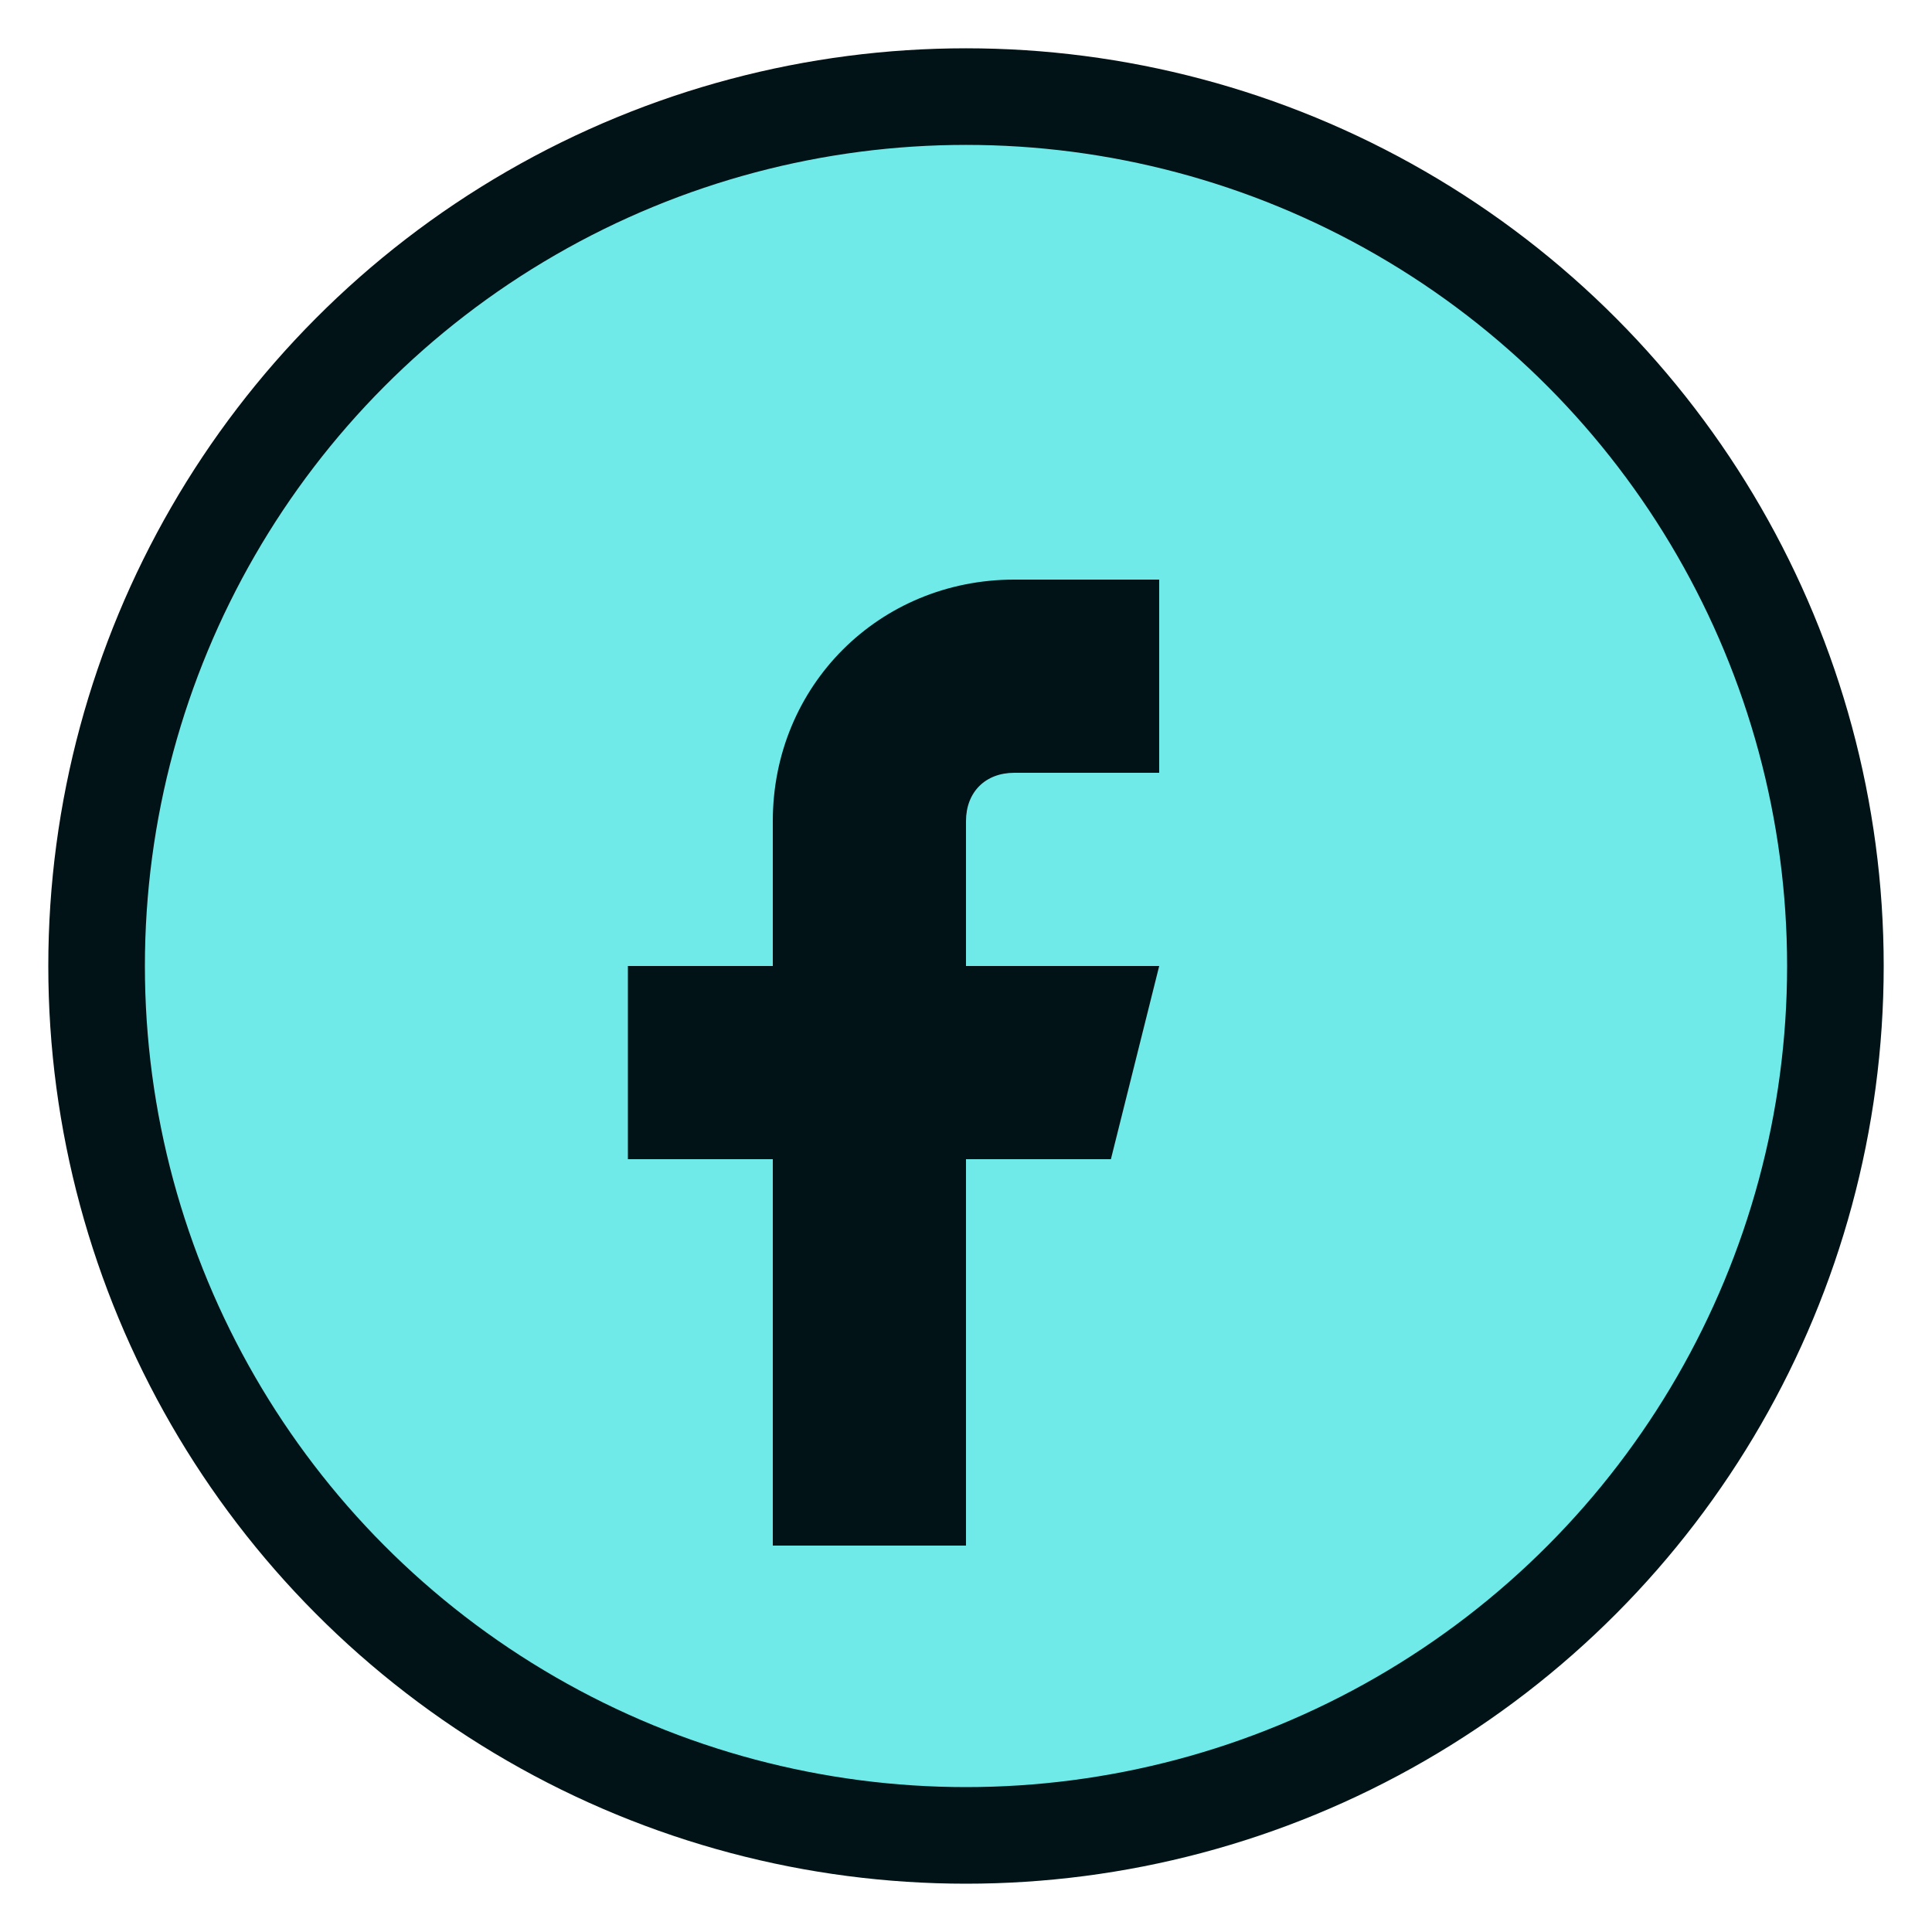
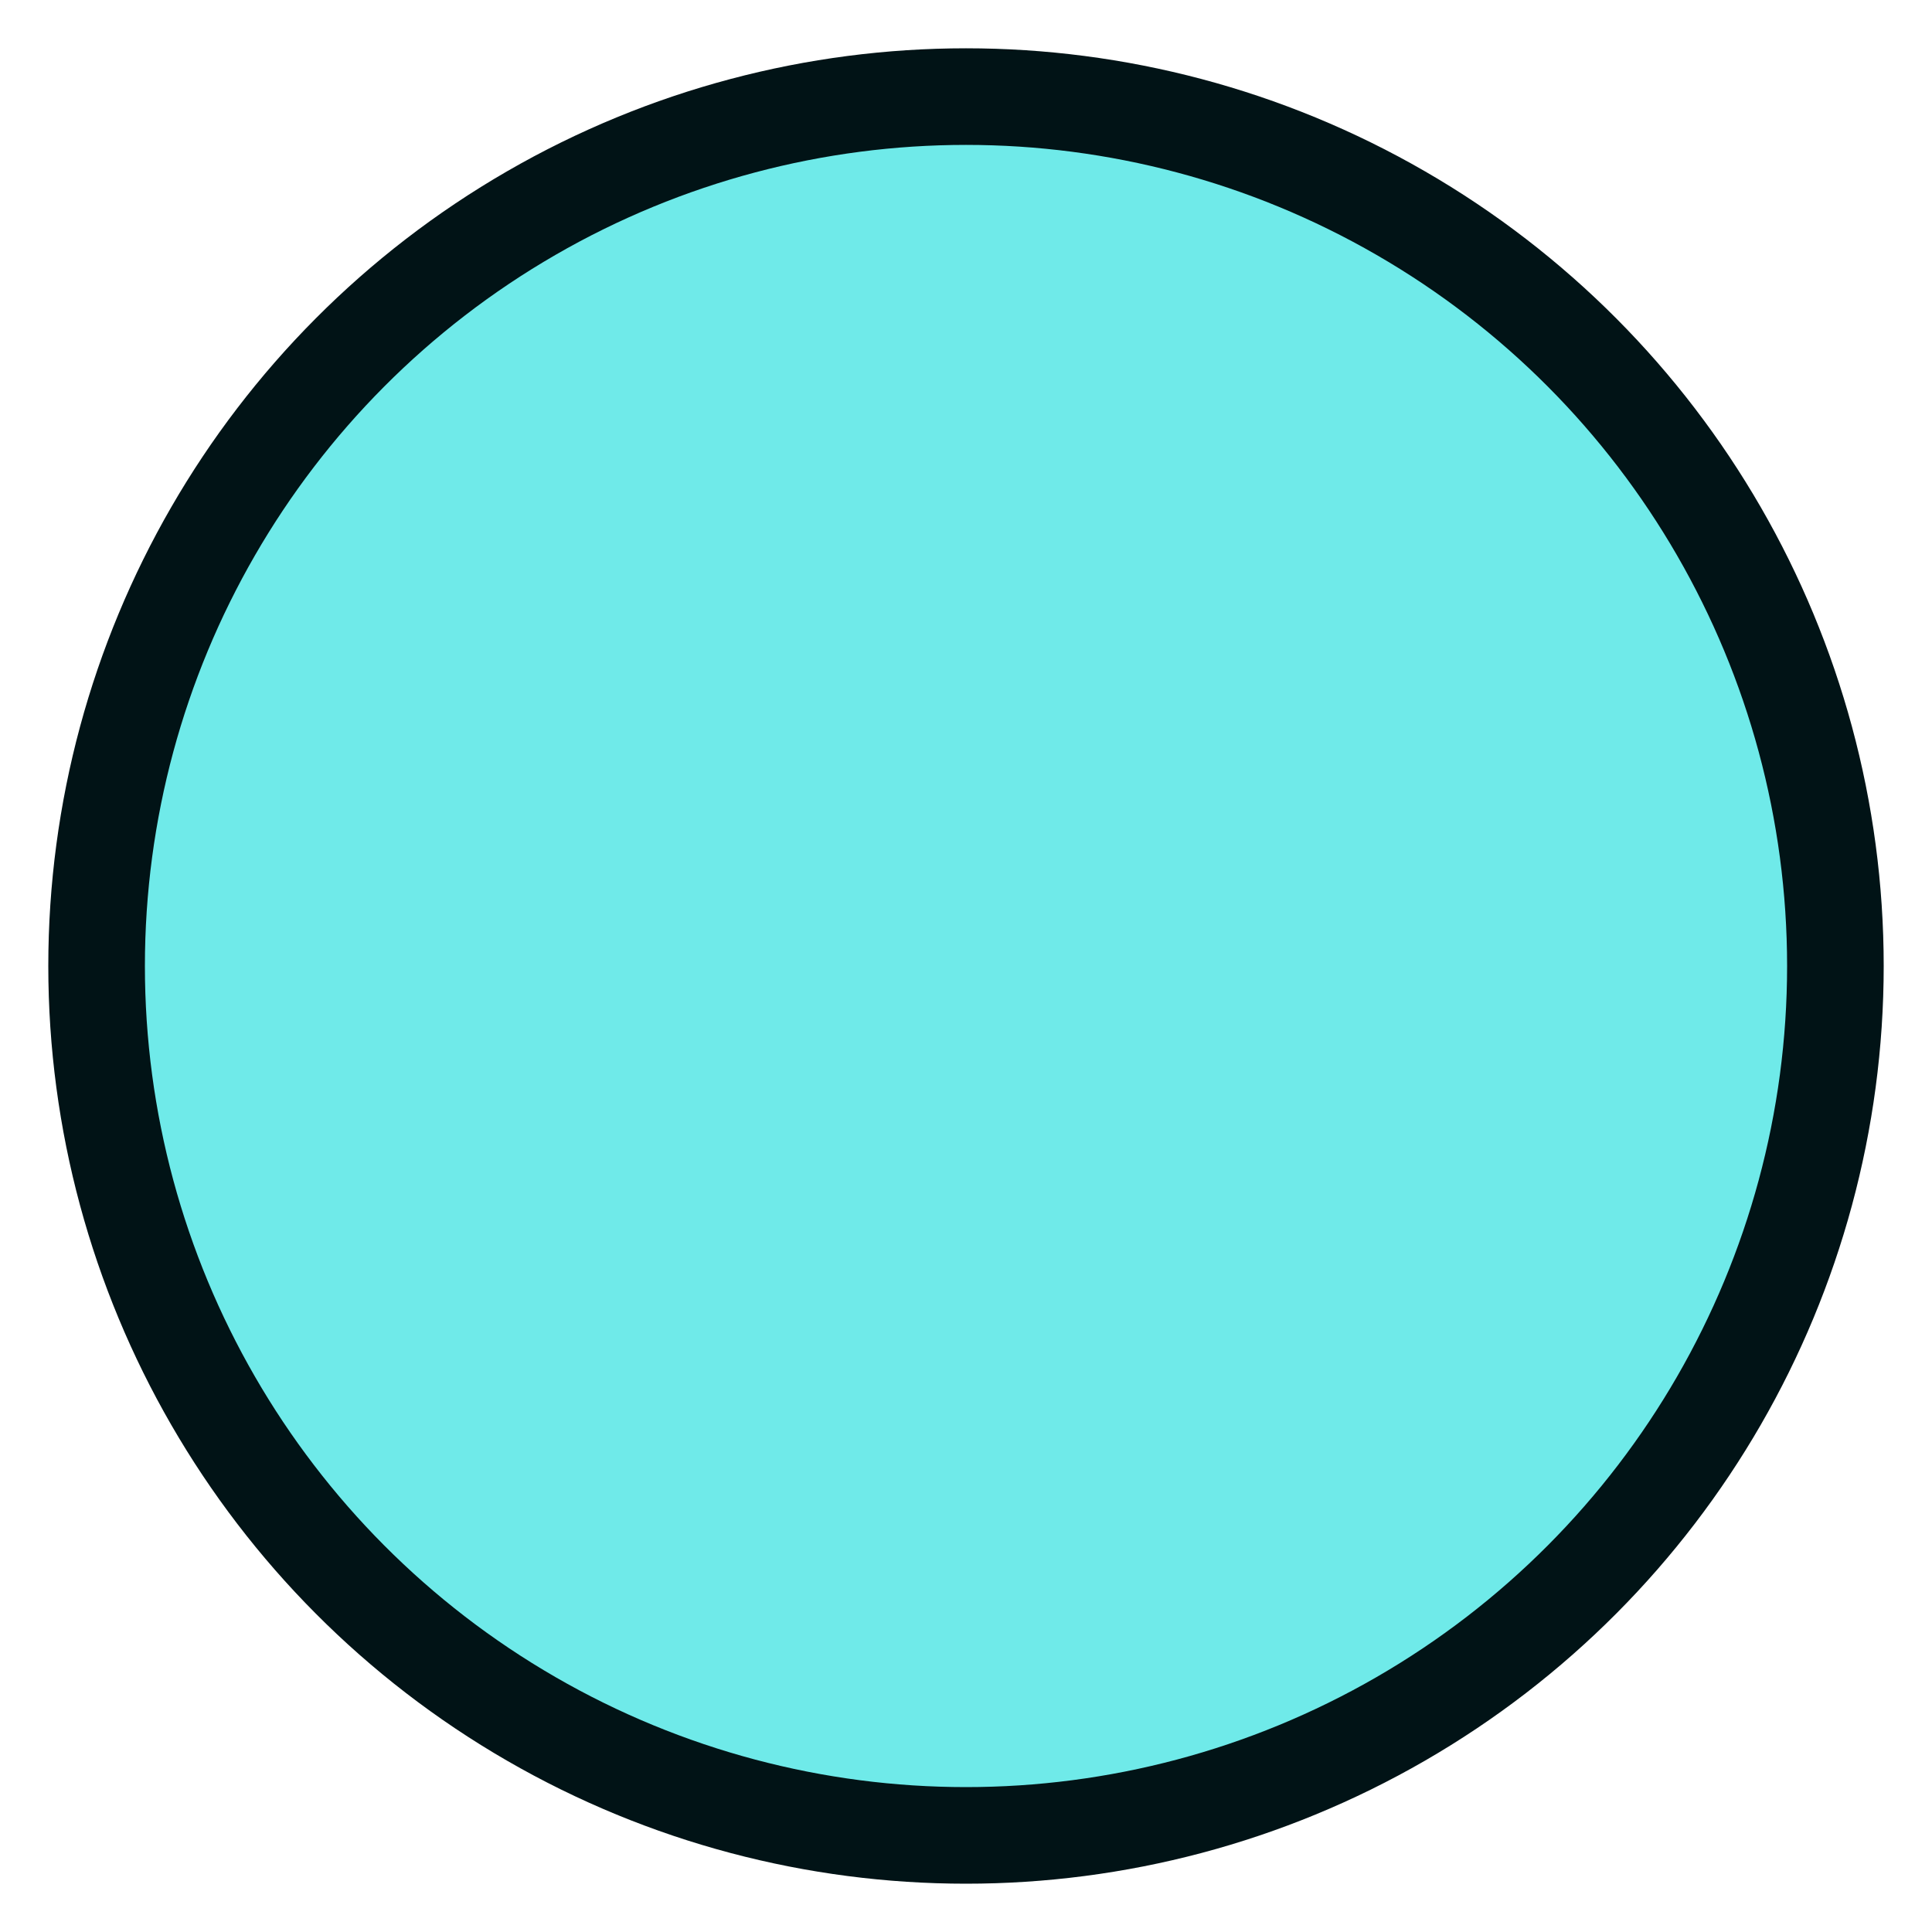
<svg xmlns="http://www.w3.org/2000/svg" width="40" height="40" viewBox="0 0 40 40" fill="none">
  <circle cx="20" cy="20" r="18" fill="#6FEAE9" stroke="#011316" stroke-width="2" />
-   <path d="M24 12h-3c-2.8 0-5 2.2-5 5v3h-3v4h3v8h4v-8h3l1-4h-4v-3c0-.6.4-1 1-1h3v-4z" fill="#011316" />
</svg>